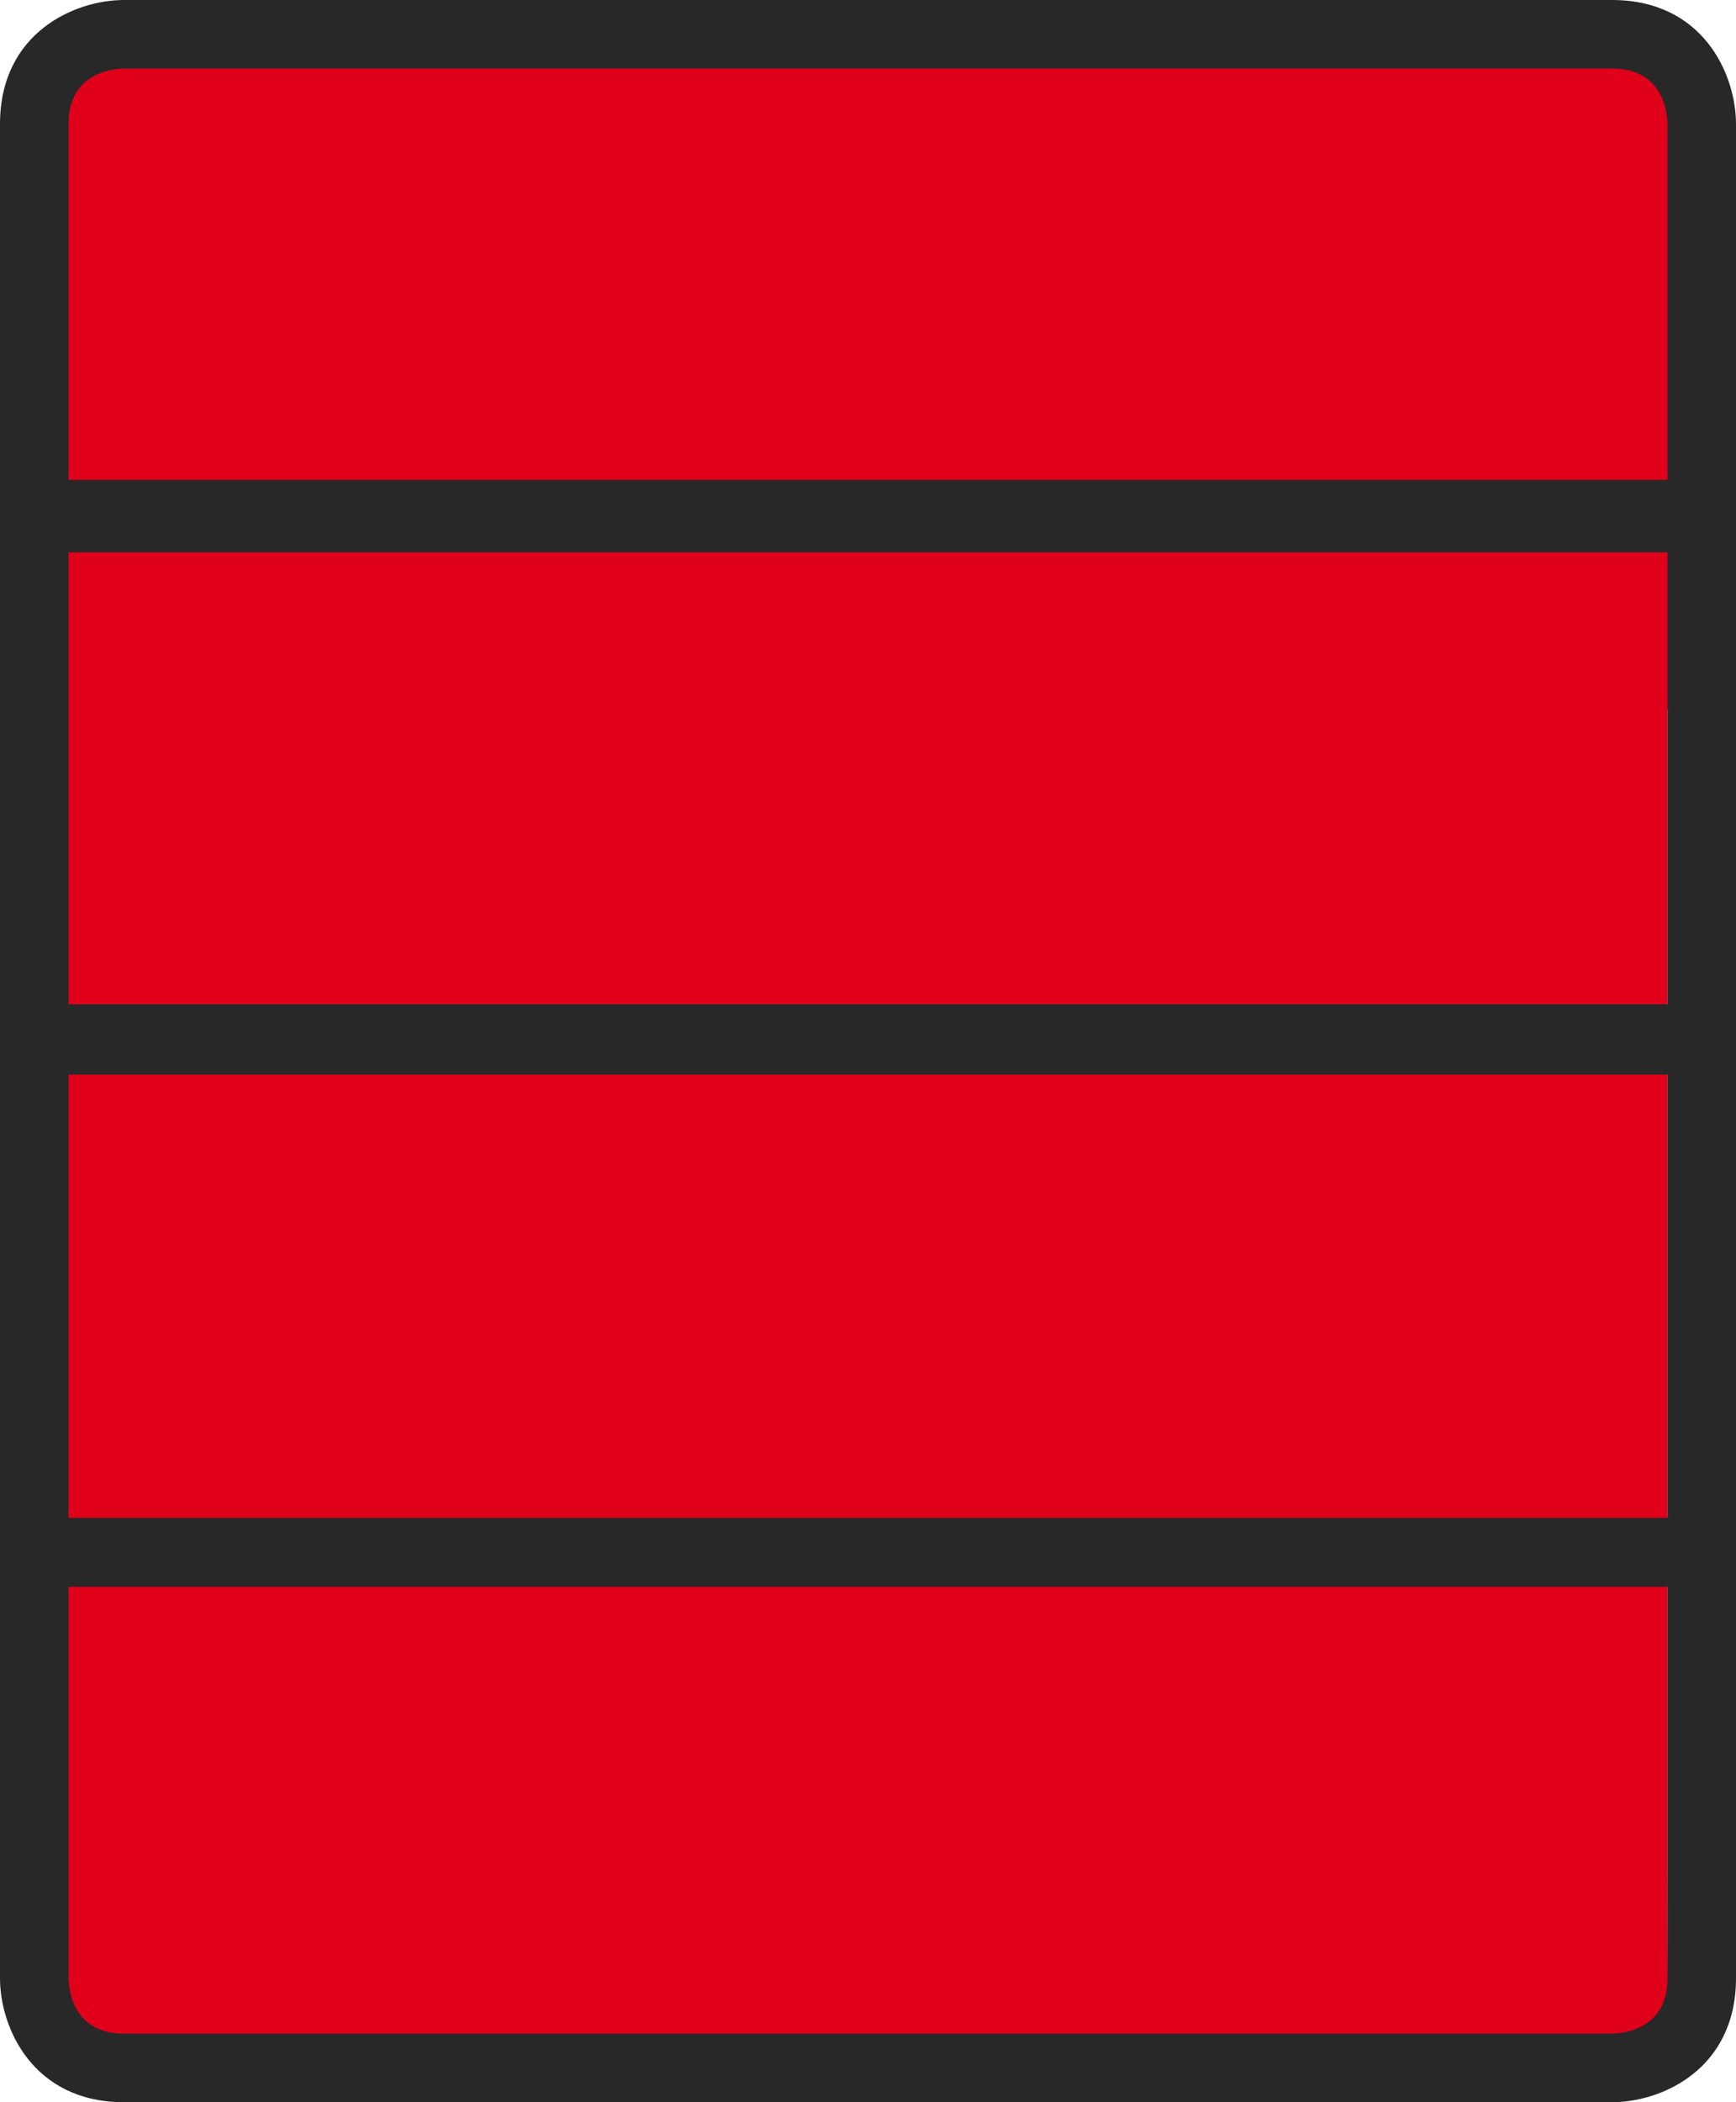
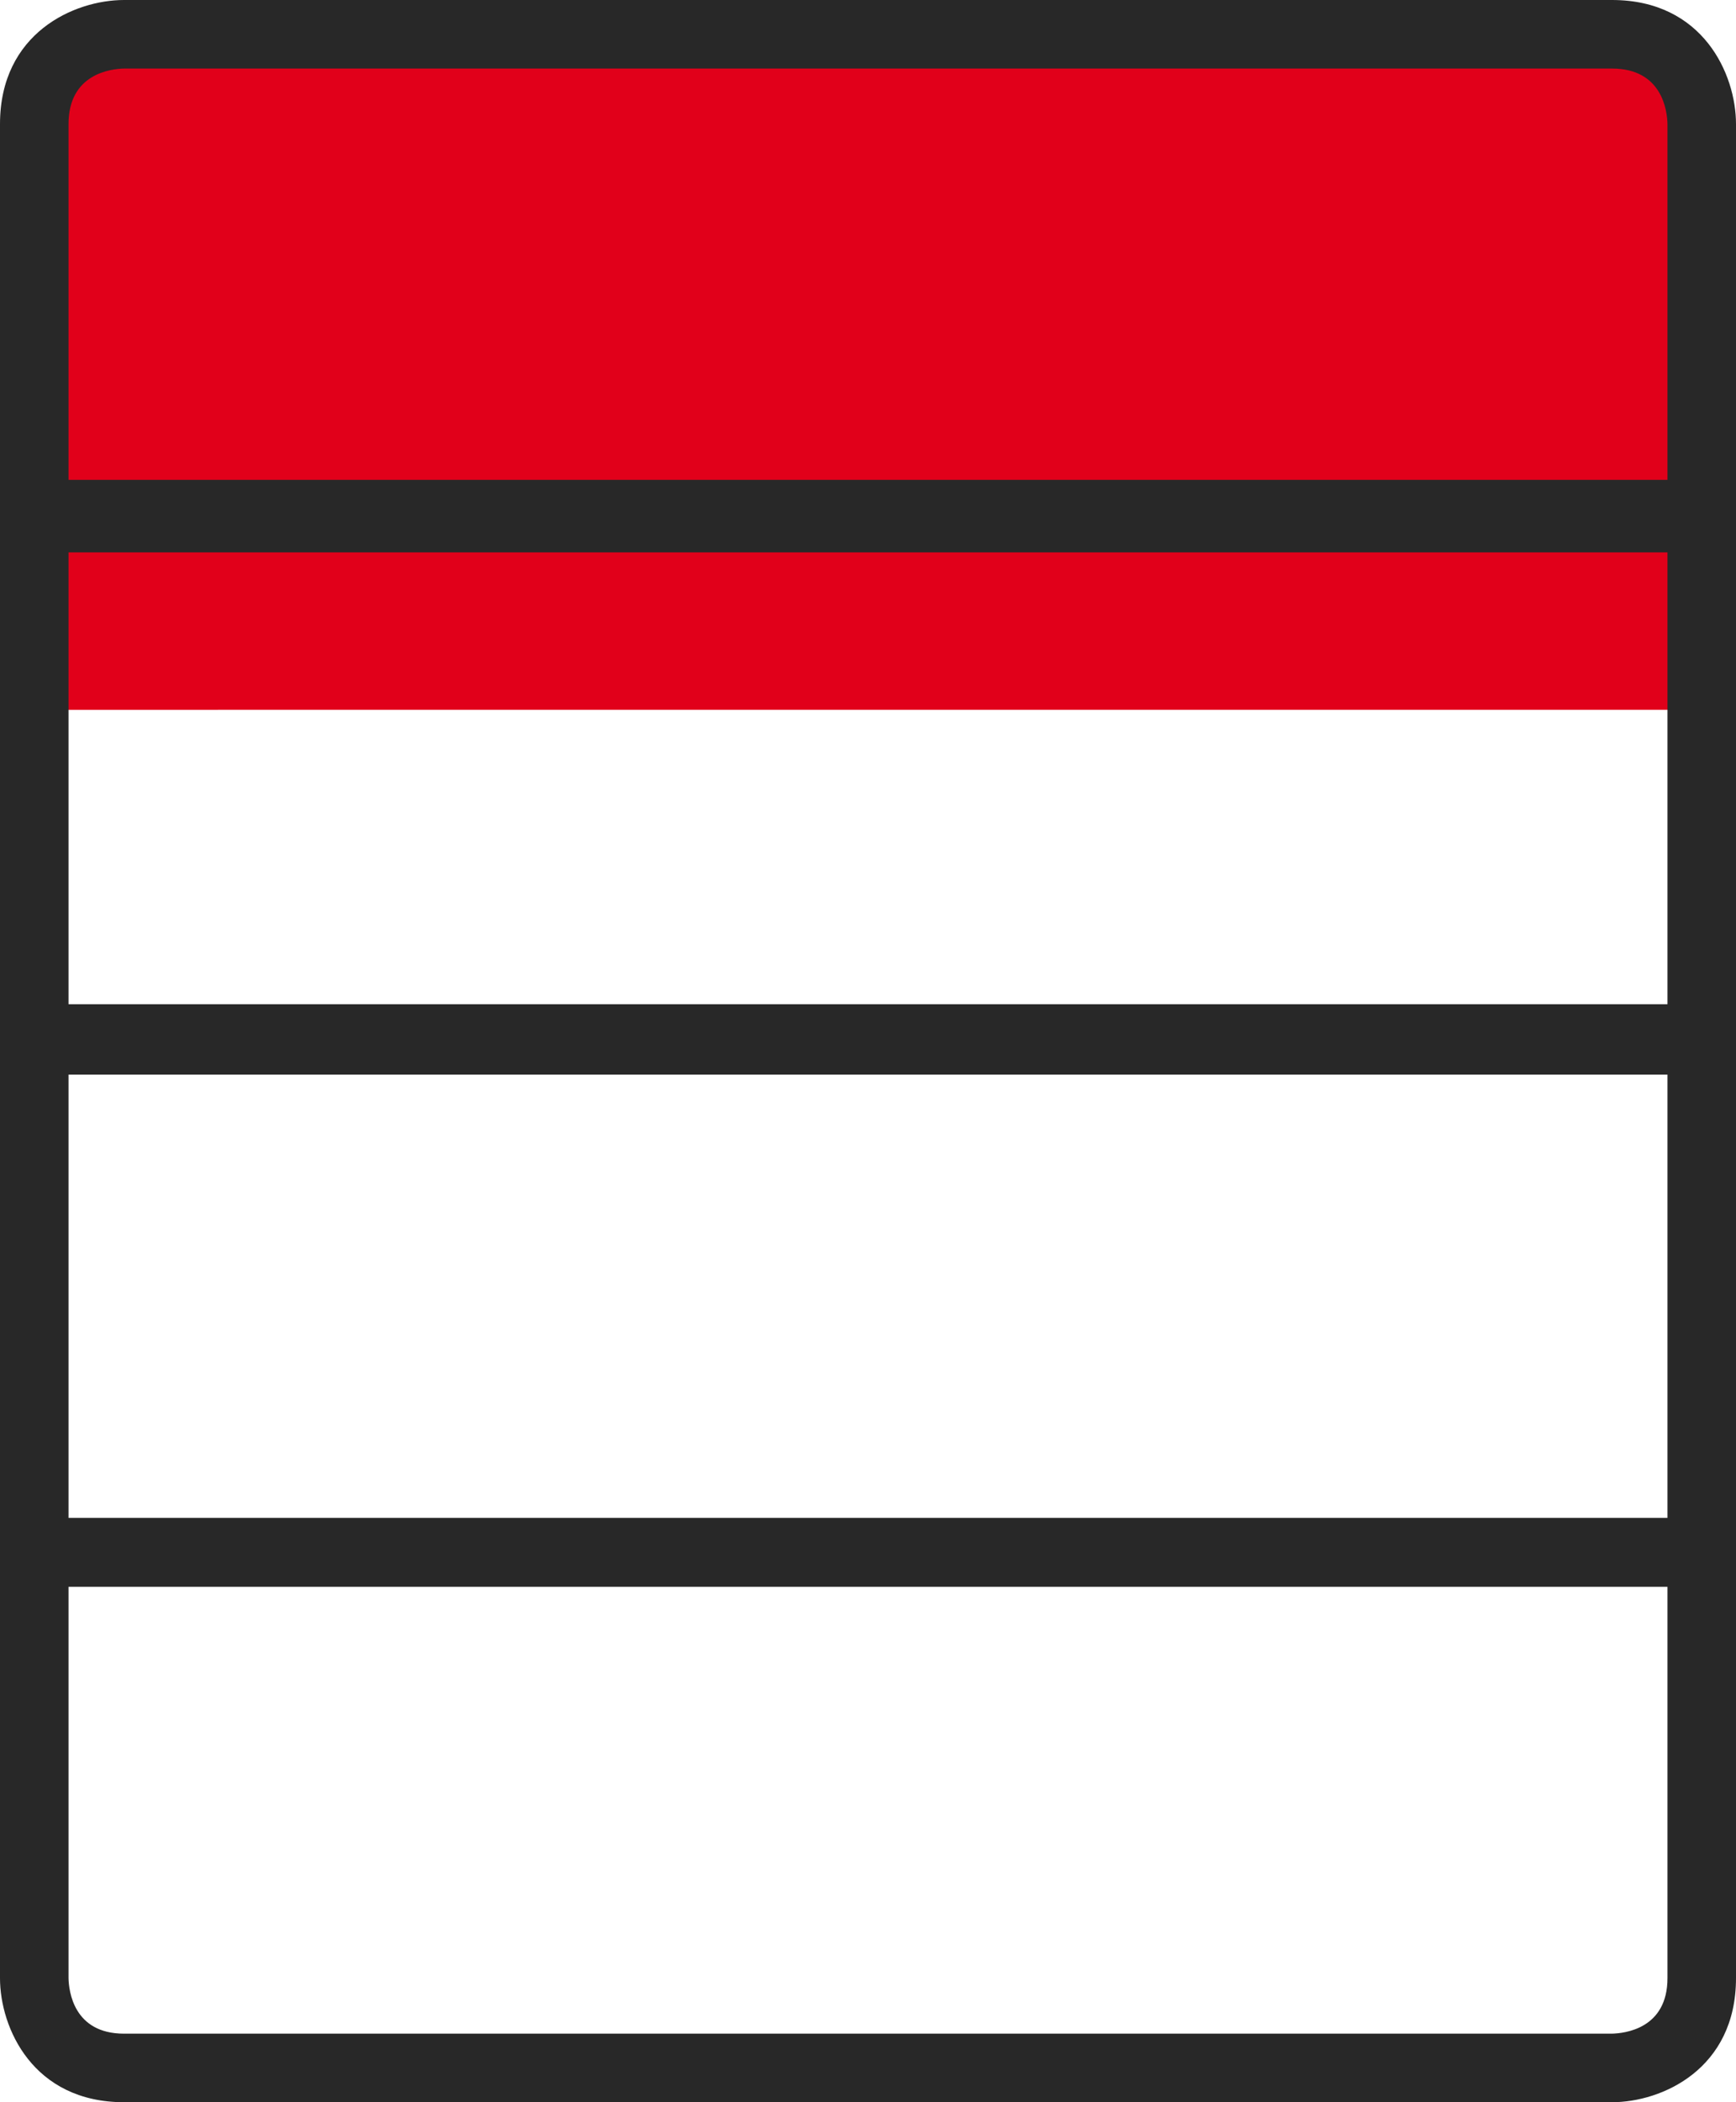
<svg xmlns="http://www.w3.org/2000/svg" version="1.1" x="0px" y="0px" width="38px" height="46px" viewBox="0 0 38 46" enable-background="new 0 0 38 46" xml:space="preserve">
  <defs>
</defs>
  <path fill="#E1001A" d="M36.938,15.531V2.976c0,0,0-1.913-1.933-1.913H2.964c0,0-1.933,0-1.933,1.913v12.556L36.938,15.531  L36.938,15.531z" />
-   <path fill="#E1001A" d="M0,2.78v36.603c0,0,0,5.575,1.965,5.575h34.57c0,0-0.035,0-0.035-5.575V2.78H0z" />
  <path fill="#282828" d="M35.286,0H2.715C1.624,0,0,0.723,0,2.715v12.057v1.587v13.282v1.49v12.154C0,44.376,0.723,46,2.715,46h32.57  C36.376,46,38,45.277,38,43.285V31.131v-1.49V16.359v-1.587V2.715C38,1.624,37.277,0,35.286,0z M36.5,43.285  c0,1.104-0.932,1.209-1.221,1.215H2.715c-1.106,0-1.209-0.936-1.215-1.215v-8.563h35V43.285z M36.5,33.214h-35V12.087h35V33.214z   M1.5,10.5V2.715c0-1.106,0.935-1.209,1.215-1.215h32.571c1.104,0,1.209,0.935,1.214,1.215V10.5H20.208H1.5z" />
  <polyline fill="#282828" points="1.204,21.974 1.204,23.514 36.673,23.514 36.673,21.974 " />
</svg>